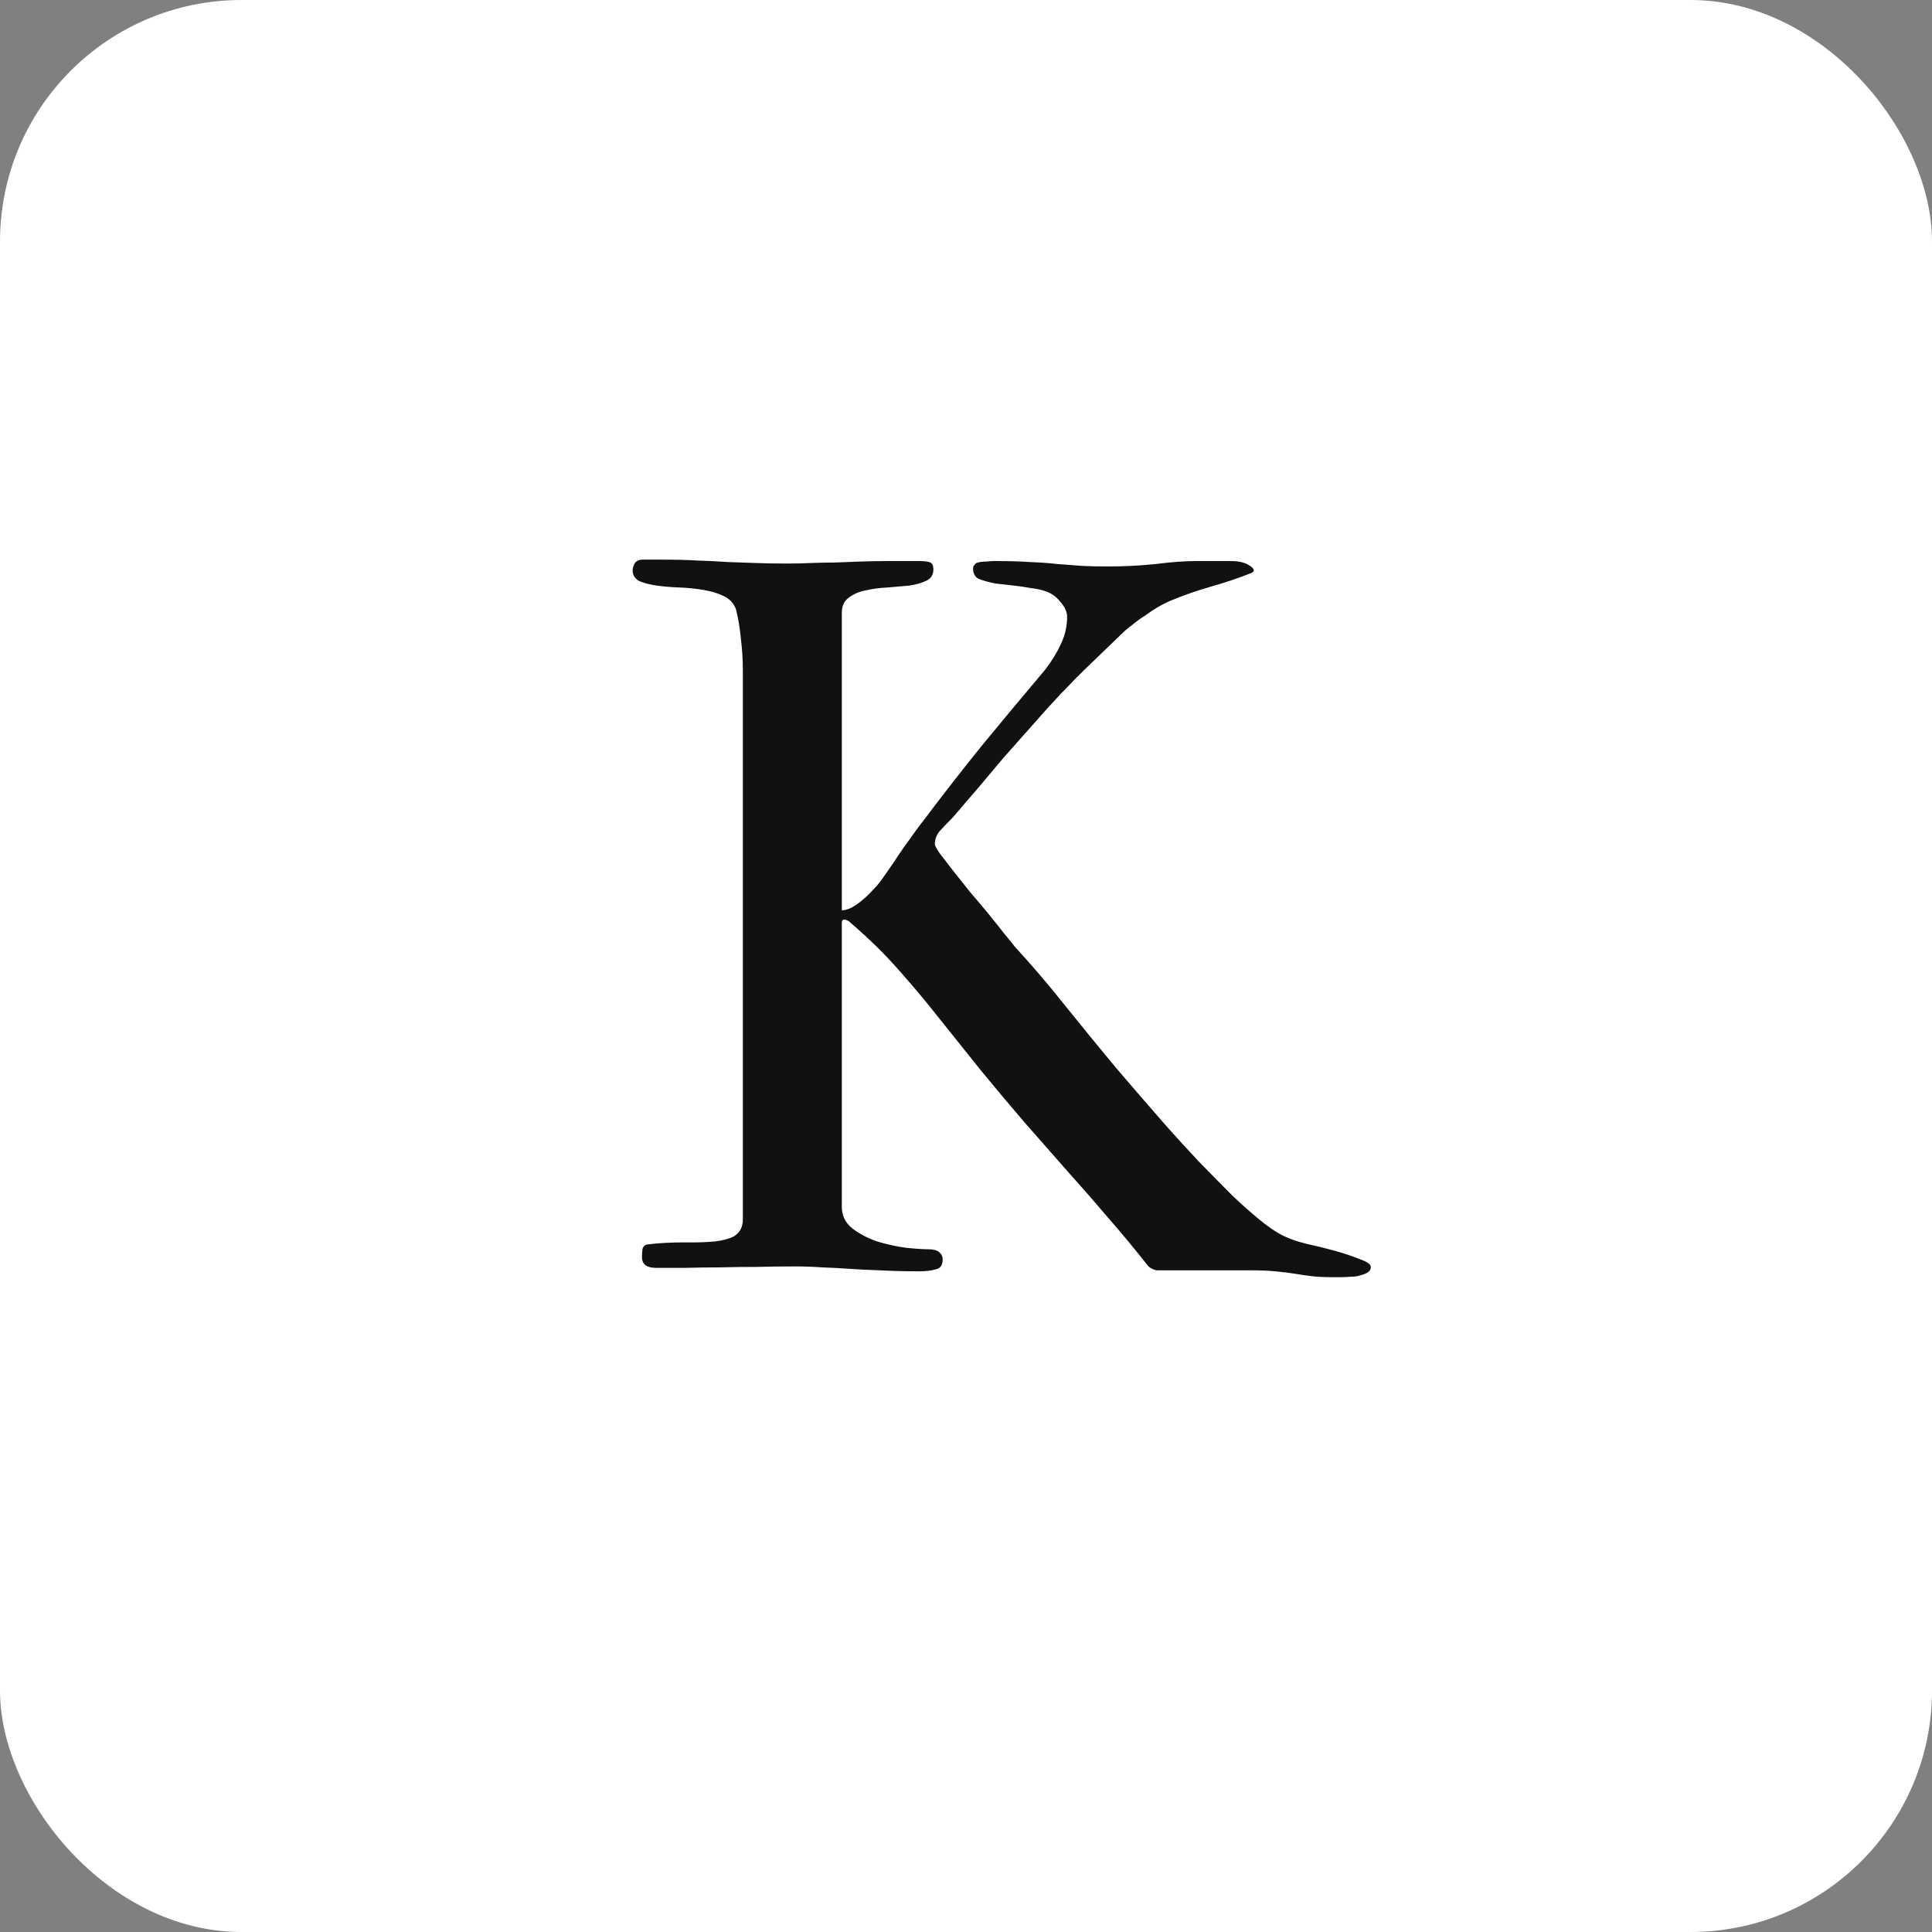
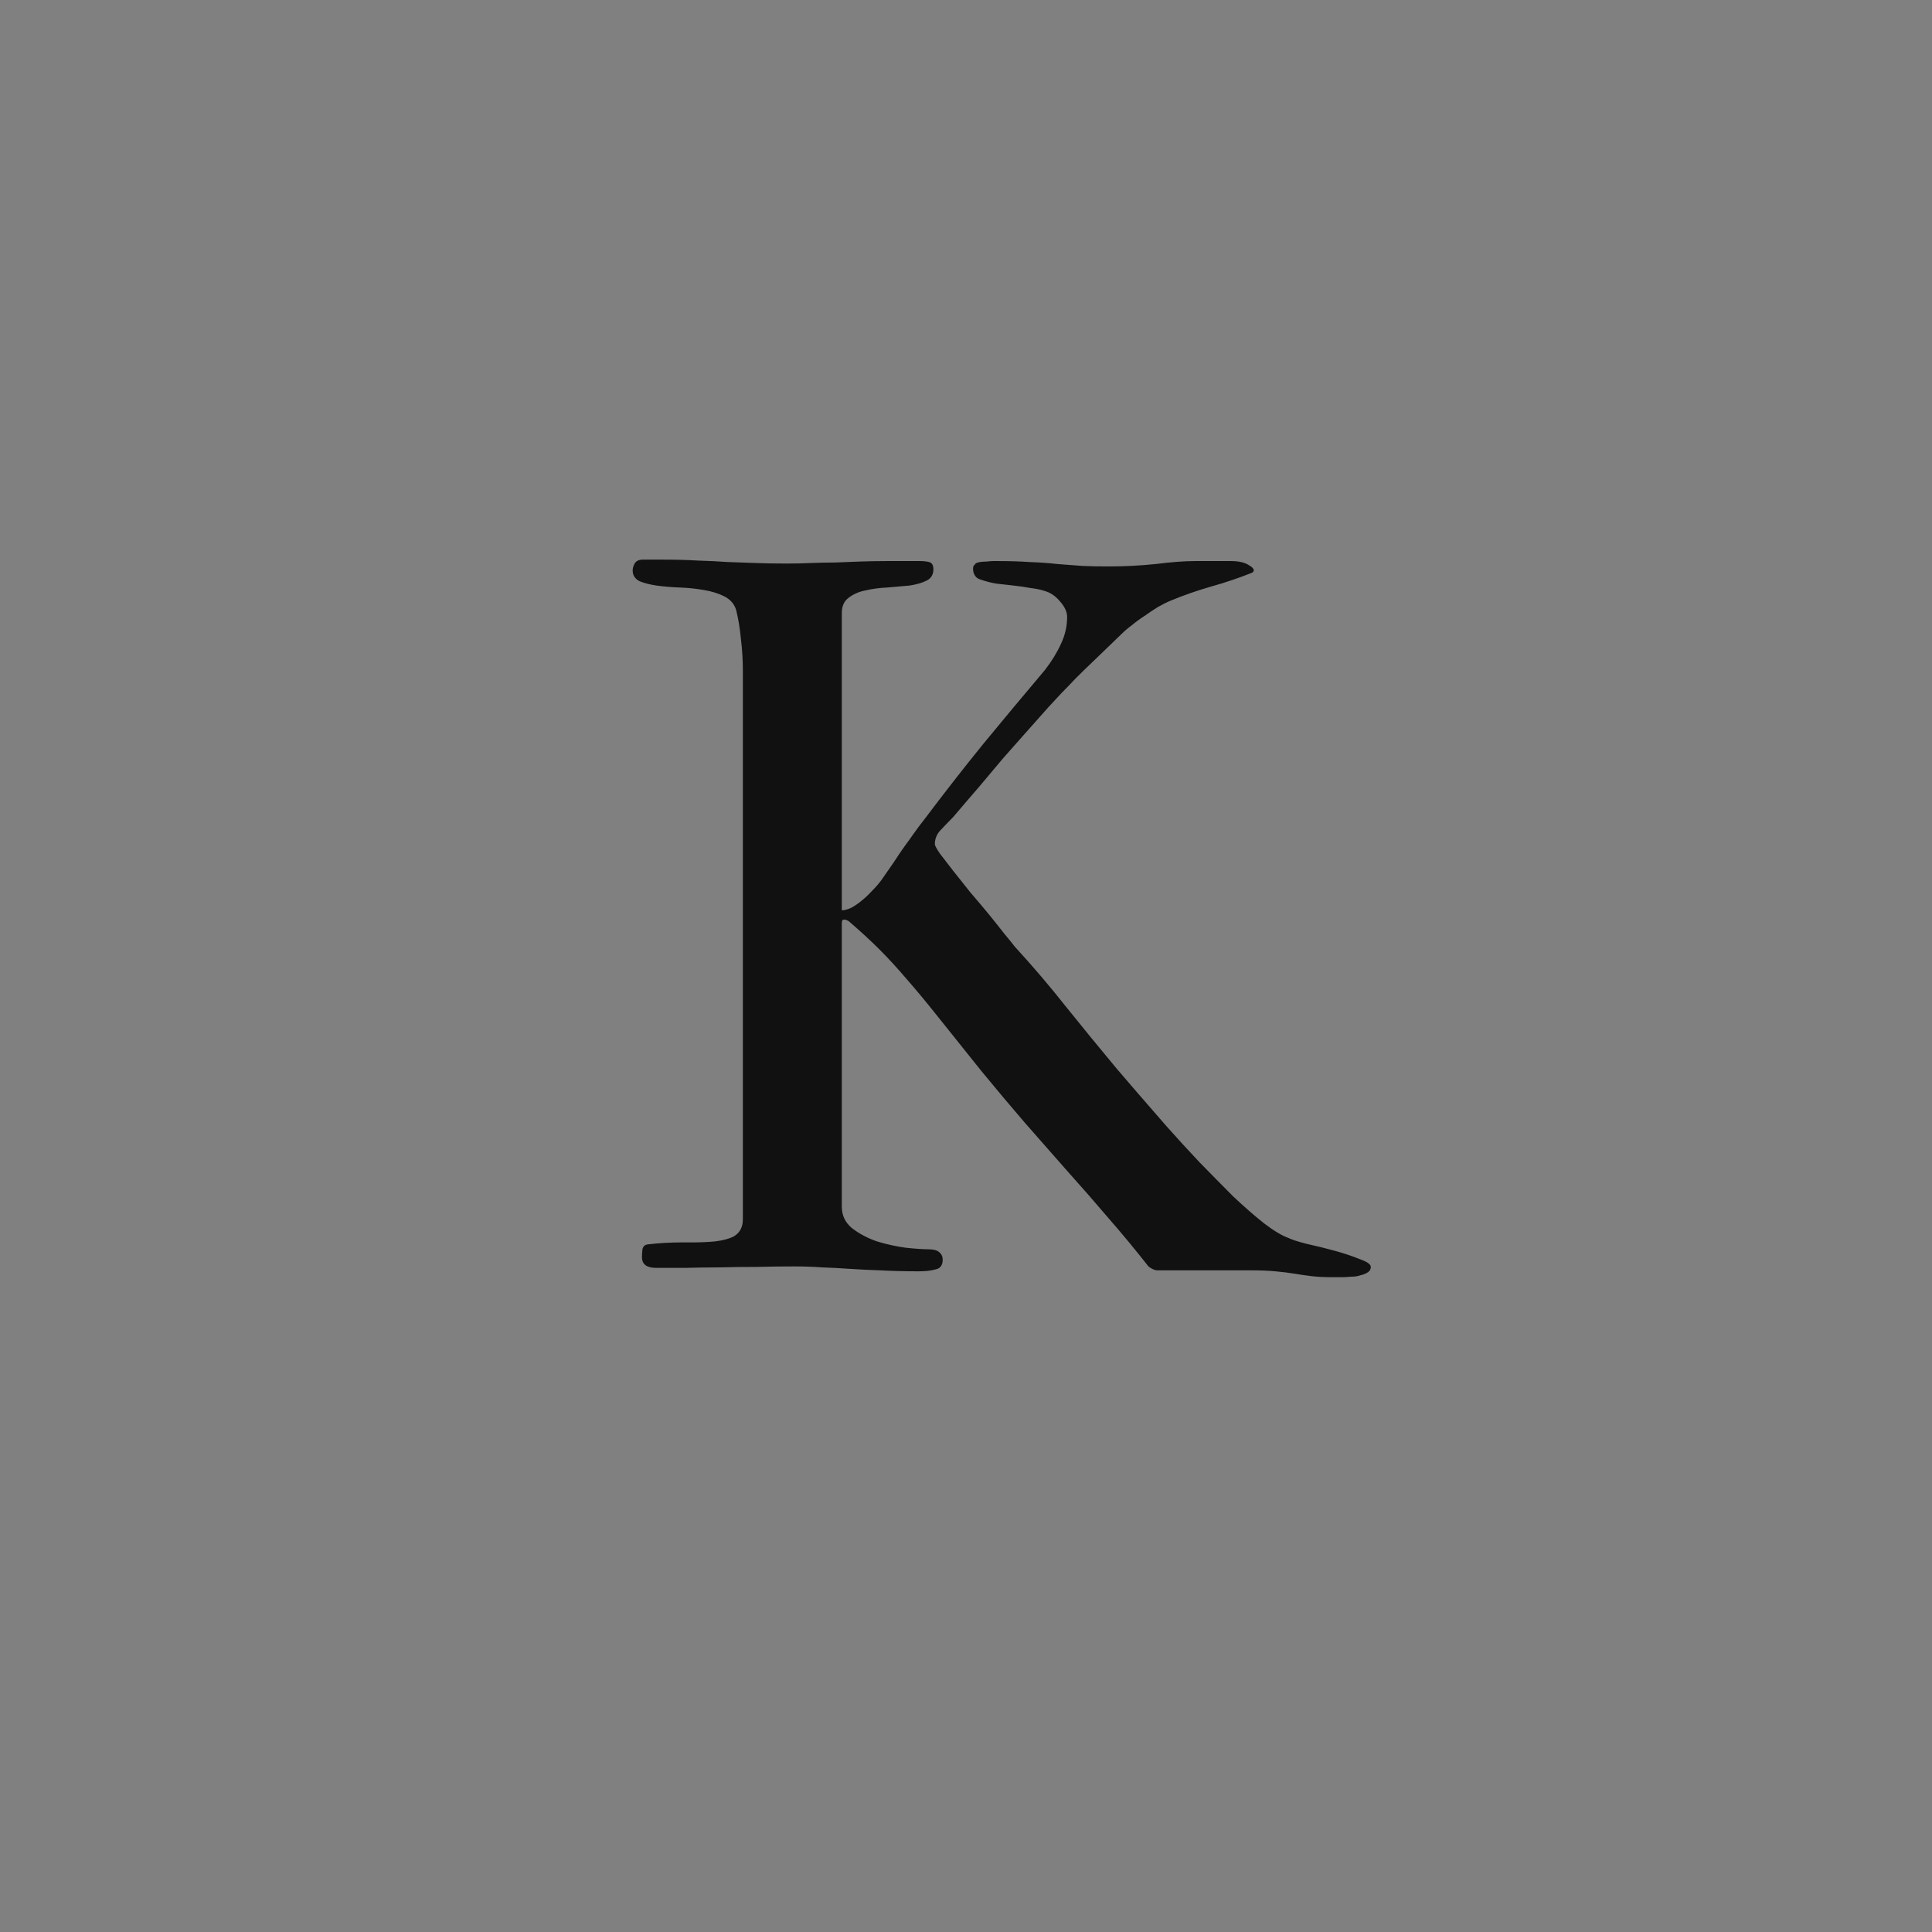
<svg xmlns="http://www.w3.org/2000/svg" width="32" height="32" viewBox="0 0 32 32" fill="none">
  <rect x="0" y="0" width="32" height="32" fill="#808080" stroke="none" />
-   <rect width="32" height="32" rx="4" fill="white" />
  <path d="M12.304 20.197V11.102C12.304 10.929 12.293 10.756 12.272 10.583C12.255 10.404 12.228 10.242 12.191 10.096C12.158 9.999 12.093 9.926 11.996 9.877C11.898 9.828 11.785 9.793 11.655 9.772C11.531 9.75 11.398 9.736 11.258 9.731C11.122 9.726 10.995 9.715 10.876 9.699C10.763 9.682 10.668 9.658 10.592 9.626C10.517 9.588 10.479 9.528 10.479 9.447C10.479 9.415 10.489 9.377 10.511 9.334C10.538 9.29 10.584 9.269 10.649 9.269H10.941C11.184 9.269 11.393 9.274 11.566 9.285C11.739 9.29 11.901 9.298 12.053 9.309C12.204 9.315 12.355 9.32 12.507 9.325C12.658 9.331 12.834 9.334 13.034 9.334C13.175 9.334 13.31 9.331 13.44 9.325C13.57 9.32 13.7 9.317 13.829 9.317C13.964 9.312 14.102 9.306 14.243 9.301C14.384 9.296 14.538 9.293 14.706 9.293H15.233C15.292 9.293 15.344 9.298 15.387 9.309C15.436 9.32 15.46 9.361 15.46 9.431C15.46 9.517 15.422 9.58 15.347 9.617C15.271 9.655 15.176 9.682 15.062 9.699C14.954 9.709 14.833 9.72 14.697 9.731C14.568 9.736 14.446 9.753 14.332 9.78C14.224 9.801 14.132 9.842 14.056 9.901C13.981 9.956 13.943 10.039 13.943 10.153V15.078C13.986 15.078 14.038 15.064 14.097 15.037C14.157 15.005 14.216 14.964 14.275 14.915C14.335 14.867 14.392 14.812 14.446 14.753C14.505 14.694 14.557 14.634 14.6 14.575C14.676 14.466 14.743 14.369 14.803 14.283C14.862 14.191 14.919 14.107 14.973 14.031C15.033 13.95 15.087 13.874 15.136 13.804C15.19 13.728 15.246 13.652 15.306 13.577C15.636 13.139 15.963 12.719 16.288 12.319C16.617 11.919 16.958 11.511 17.31 11.094C17.418 10.953 17.505 10.813 17.569 10.672C17.64 10.526 17.675 10.375 17.675 10.218C17.675 10.137 17.637 10.053 17.561 9.966C17.486 9.874 17.399 9.815 17.302 9.788C17.237 9.766 17.158 9.75 17.066 9.739C16.98 9.723 16.888 9.709 16.791 9.699C16.693 9.688 16.596 9.677 16.498 9.666C16.407 9.65 16.323 9.628 16.247 9.601C16.204 9.59 16.171 9.569 16.15 9.536C16.128 9.504 16.117 9.466 16.117 9.423C16.117 9.401 16.12 9.385 16.125 9.374C16.136 9.363 16.147 9.35 16.158 9.334C16.174 9.323 16.198 9.315 16.231 9.309C16.269 9.304 16.306 9.301 16.344 9.301C16.382 9.296 16.417 9.293 16.45 9.293C16.482 9.293 16.504 9.293 16.515 9.293C16.715 9.293 16.893 9.298 17.05 9.309C17.212 9.315 17.367 9.325 17.513 9.342C17.659 9.352 17.799 9.363 17.934 9.374C18.07 9.38 18.213 9.382 18.364 9.382C18.624 9.382 18.884 9.369 19.143 9.342C19.403 9.309 19.622 9.293 19.8 9.293H20.385C20.52 9.293 20.623 9.317 20.693 9.366C20.742 9.393 20.766 9.42 20.766 9.447C20.766 9.463 20.755 9.477 20.733 9.488C20.517 9.574 20.293 9.65 20.06 9.715C19.833 9.78 19.608 9.858 19.387 9.95C19.322 9.977 19.252 10.012 19.176 10.056C19.105 10.099 19.032 10.148 18.957 10.202C18.881 10.25 18.811 10.302 18.746 10.356C18.681 10.404 18.624 10.453 18.575 10.502C18.392 10.68 18.24 10.826 18.121 10.94C18.002 11.053 17.899 11.153 17.813 11.24C17.732 11.327 17.656 11.405 17.586 11.475C17.521 11.546 17.448 11.624 17.367 11.711C17.237 11.857 17.11 12 16.985 12.141C16.866 12.276 16.742 12.416 16.612 12.562C16.488 12.709 16.358 12.863 16.223 13.025C16.087 13.182 15.941 13.352 15.785 13.536C15.709 13.612 15.639 13.685 15.574 13.755C15.514 13.82 15.484 13.896 15.484 13.982C15.484 14.004 15.511 14.055 15.566 14.136C15.625 14.212 15.698 14.307 15.785 14.42C15.871 14.528 15.966 14.648 16.069 14.777C16.177 14.902 16.279 15.023 16.377 15.142C16.474 15.261 16.561 15.37 16.636 15.467C16.718 15.564 16.774 15.635 16.807 15.678C17.104 16.002 17.386 16.332 17.651 16.668C17.916 16.998 18.197 17.341 18.494 17.698C18.581 17.801 18.697 17.936 18.843 18.104C18.989 18.271 19.149 18.455 19.322 18.655C19.495 18.85 19.676 19.047 19.865 19.248C20.06 19.448 20.247 19.637 20.425 19.816C20.609 19.989 20.779 20.137 20.936 20.262C21.099 20.386 21.234 20.467 21.342 20.505C21.396 20.532 21.496 20.565 21.642 20.602C21.794 20.635 21.948 20.673 22.105 20.716C22.261 20.759 22.399 20.805 22.518 20.854C22.643 20.897 22.705 20.941 22.705 20.984C22.705 21.022 22.689 21.051 22.656 21.073C22.624 21.095 22.583 21.111 22.535 21.122C22.491 21.138 22.44 21.146 22.38 21.146C22.326 21.151 22.275 21.154 22.226 21.154H22.04C21.931 21.154 21.829 21.149 21.731 21.138C21.639 21.127 21.545 21.114 21.447 21.097C21.35 21.081 21.242 21.068 21.123 21.057C21.009 21.046 20.88 21.041 20.733 21.041H19.176C19.127 21.041 19.076 21.019 19.022 20.976C18.805 20.7 18.586 20.435 18.364 20.181C18.143 19.921 17.916 19.661 17.683 19.402C17.45 19.137 17.215 18.869 16.977 18.599C16.739 18.323 16.496 18.033 16.247 17.73C15.96 17.373 15.722 17.076 15.533 16.838C15.344 16.6 15.171 16.392 15.014 16.213C14.862 16.035 14.714 15.873 14.568 15.727C14.422 15.581 14.251 15.424 14.056 15.256C14.046 15.251 14.035 15.245 14.024 15.24C14.013 15.234 13.997 15.232 13.975 15.232C13.954 15.232 13.943 15.251 13.943 15.289V19.986C13.943 20.132 14 20.251 14.113 20.343C14.232 20.435 14.37 20.508 14.527 20.562C14.689 20.611 14.849 20.646 15.006 20.667C15.168 20.684 15.292 20.692 15.379 20.692C15.46 20.692 15.52 20.708 15.557 20.74C15.595 20.773 15.614 20.813 15.614 20.862C15.614 20.954 15.576 21.008 15.501 21.024C15.425 21.046 15.333 21.057 15.225 21.057C14.981 21.057 14.768 21.051 14.584 21.041C14.4 21.035 14.23 21.027 14.073 21.016C13.921 21.005 13.77 20.997 13.618 20.992C13.472 20.981 13.316 20.976 13.148 20.976C12.953 20.976 12.75 20.978 12.539 20.984C12.328 20.984 12.123 20.986 11.923 20.992C11.723 20.992 11.531 20.995 11.347 21C11.168 21 11.009 21 10.868 21C10.711 21 10.633 20.941 10.633 20.822C10.633 20.784 10.636 20.74 10.641 20.692C10.652 20.643 10.681 20.616 10.73 20.611C10.817 20.6 10.911 20.592 11.014 20.586C11.117 20.581 11.214 20.578 11.306 20.578H11.485C11.598 20.578 11.717 20.573 11.842 20.562C11.972 20.546 12.074 20.519 12.15 20.481C12.253 20.421 12.304 20.327 12.304 20.197Z" fill="#111111" />
</svg>